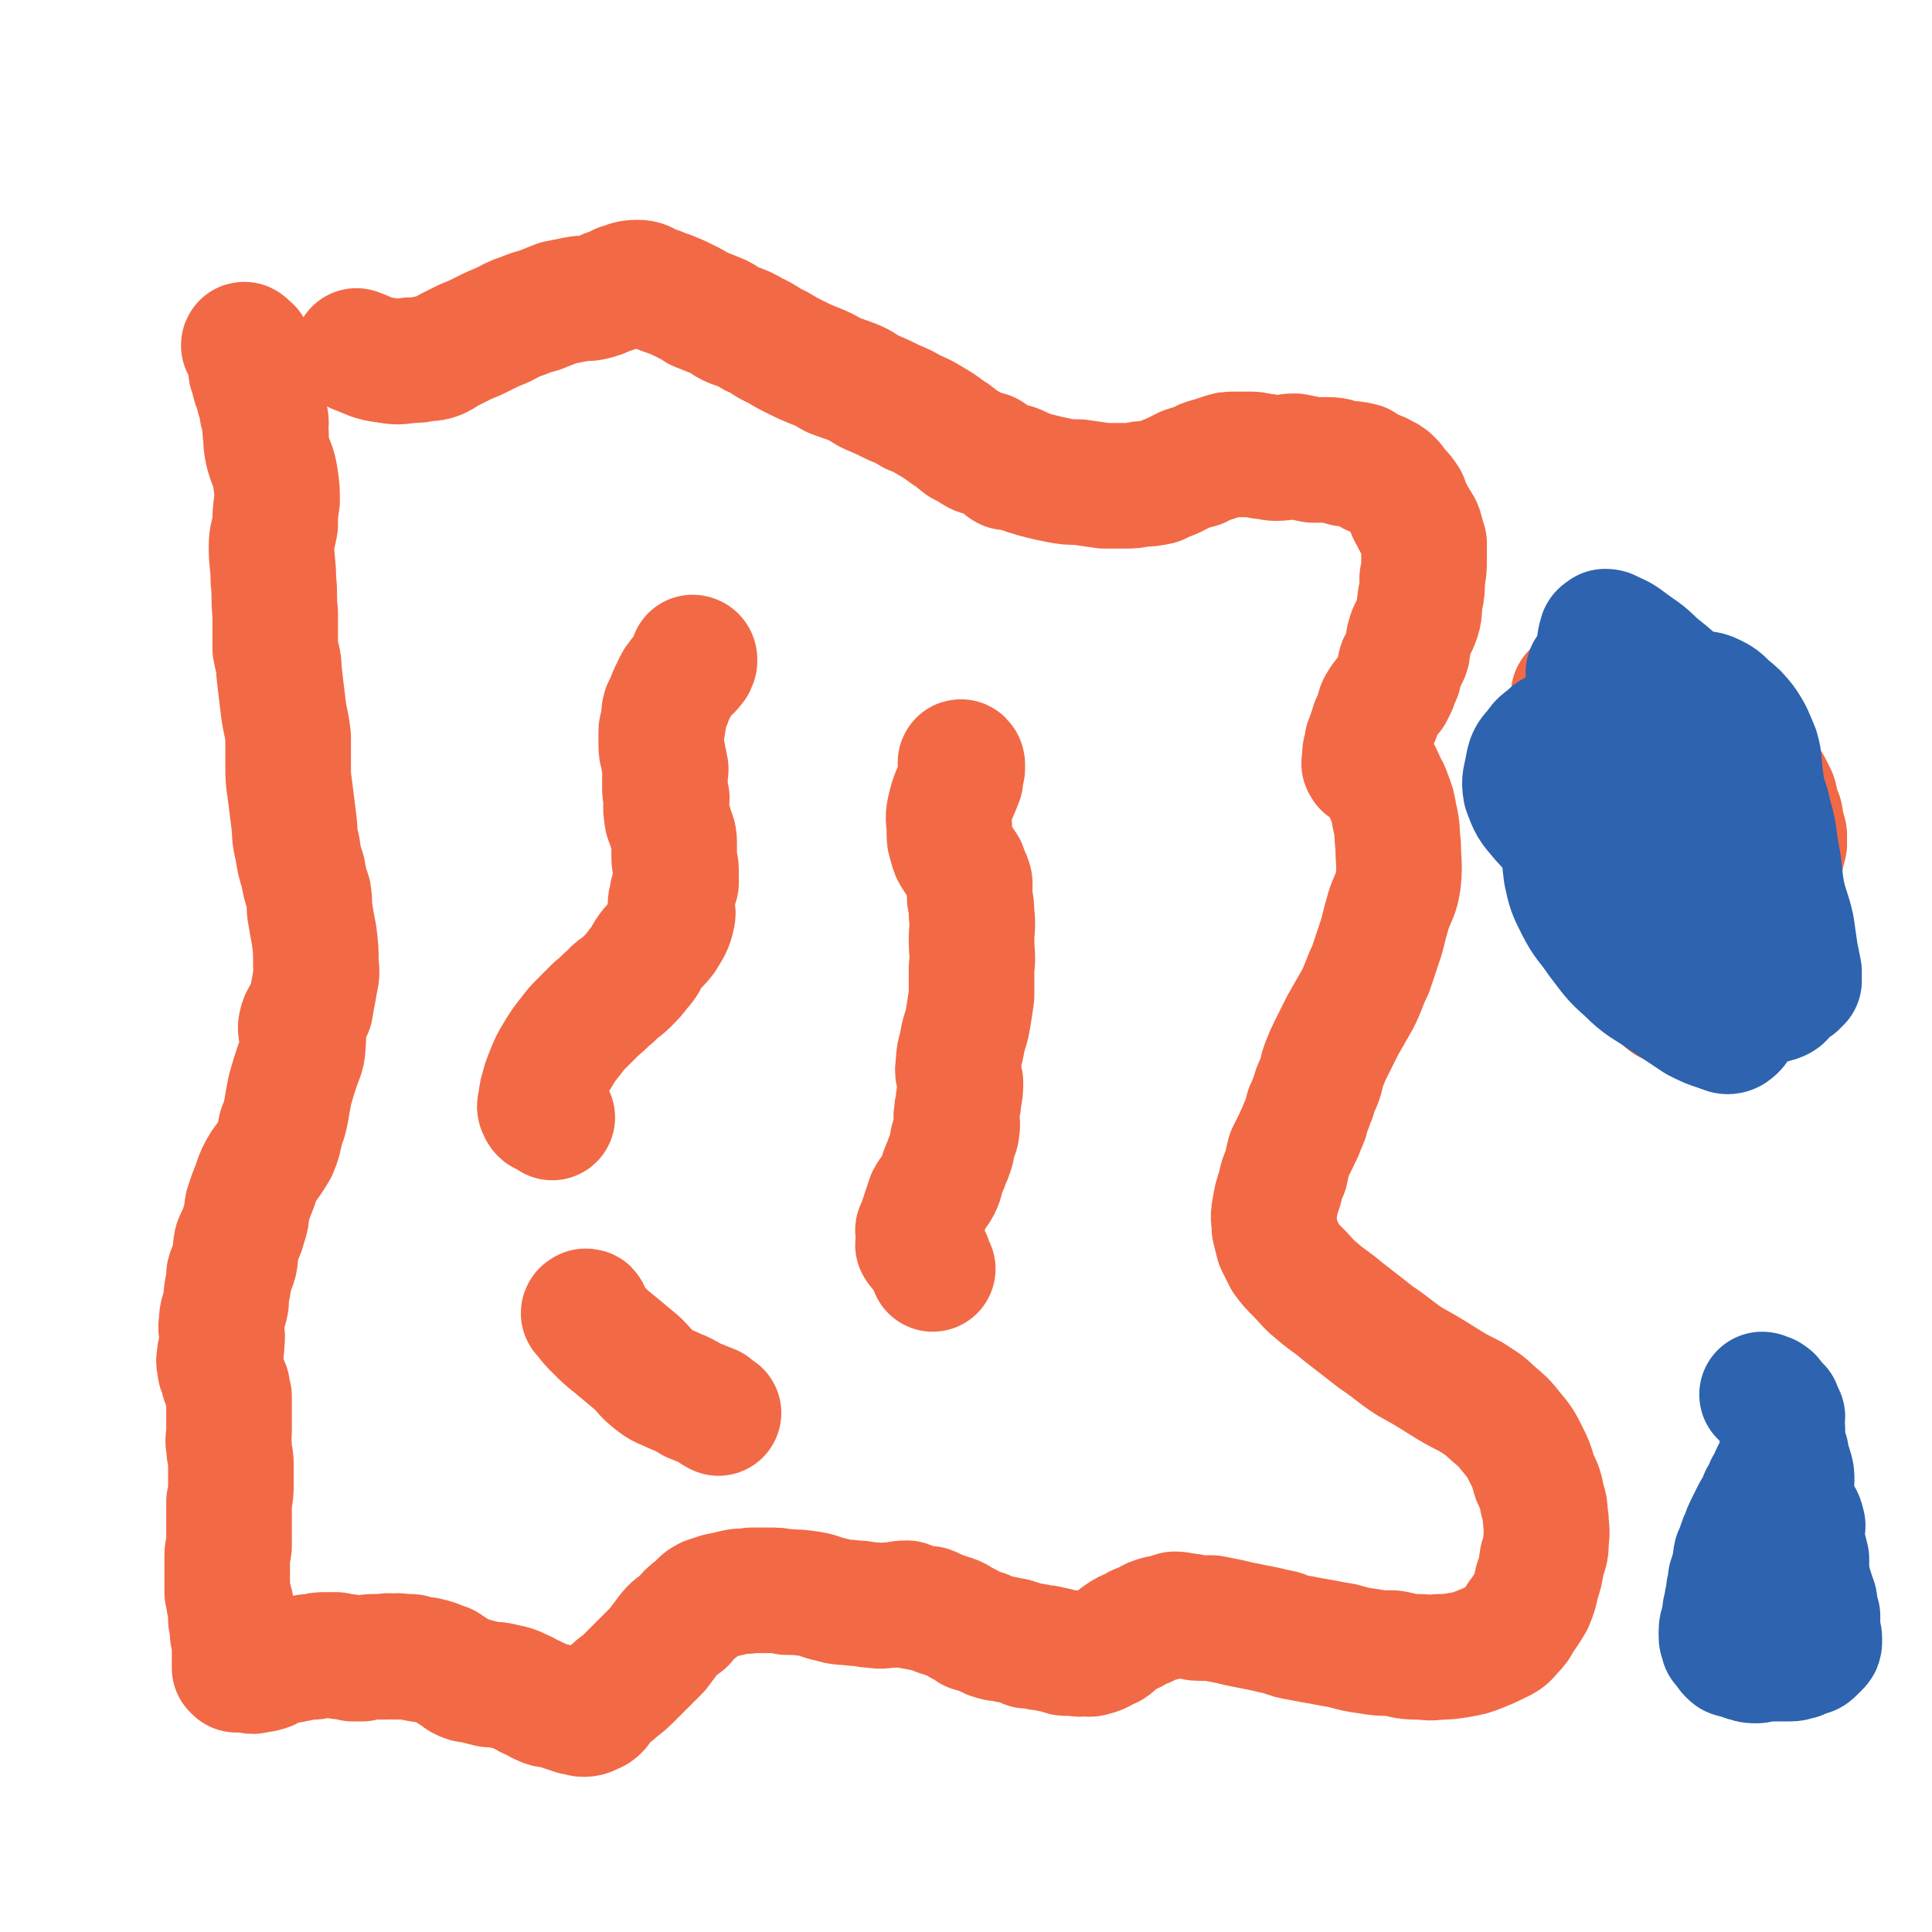
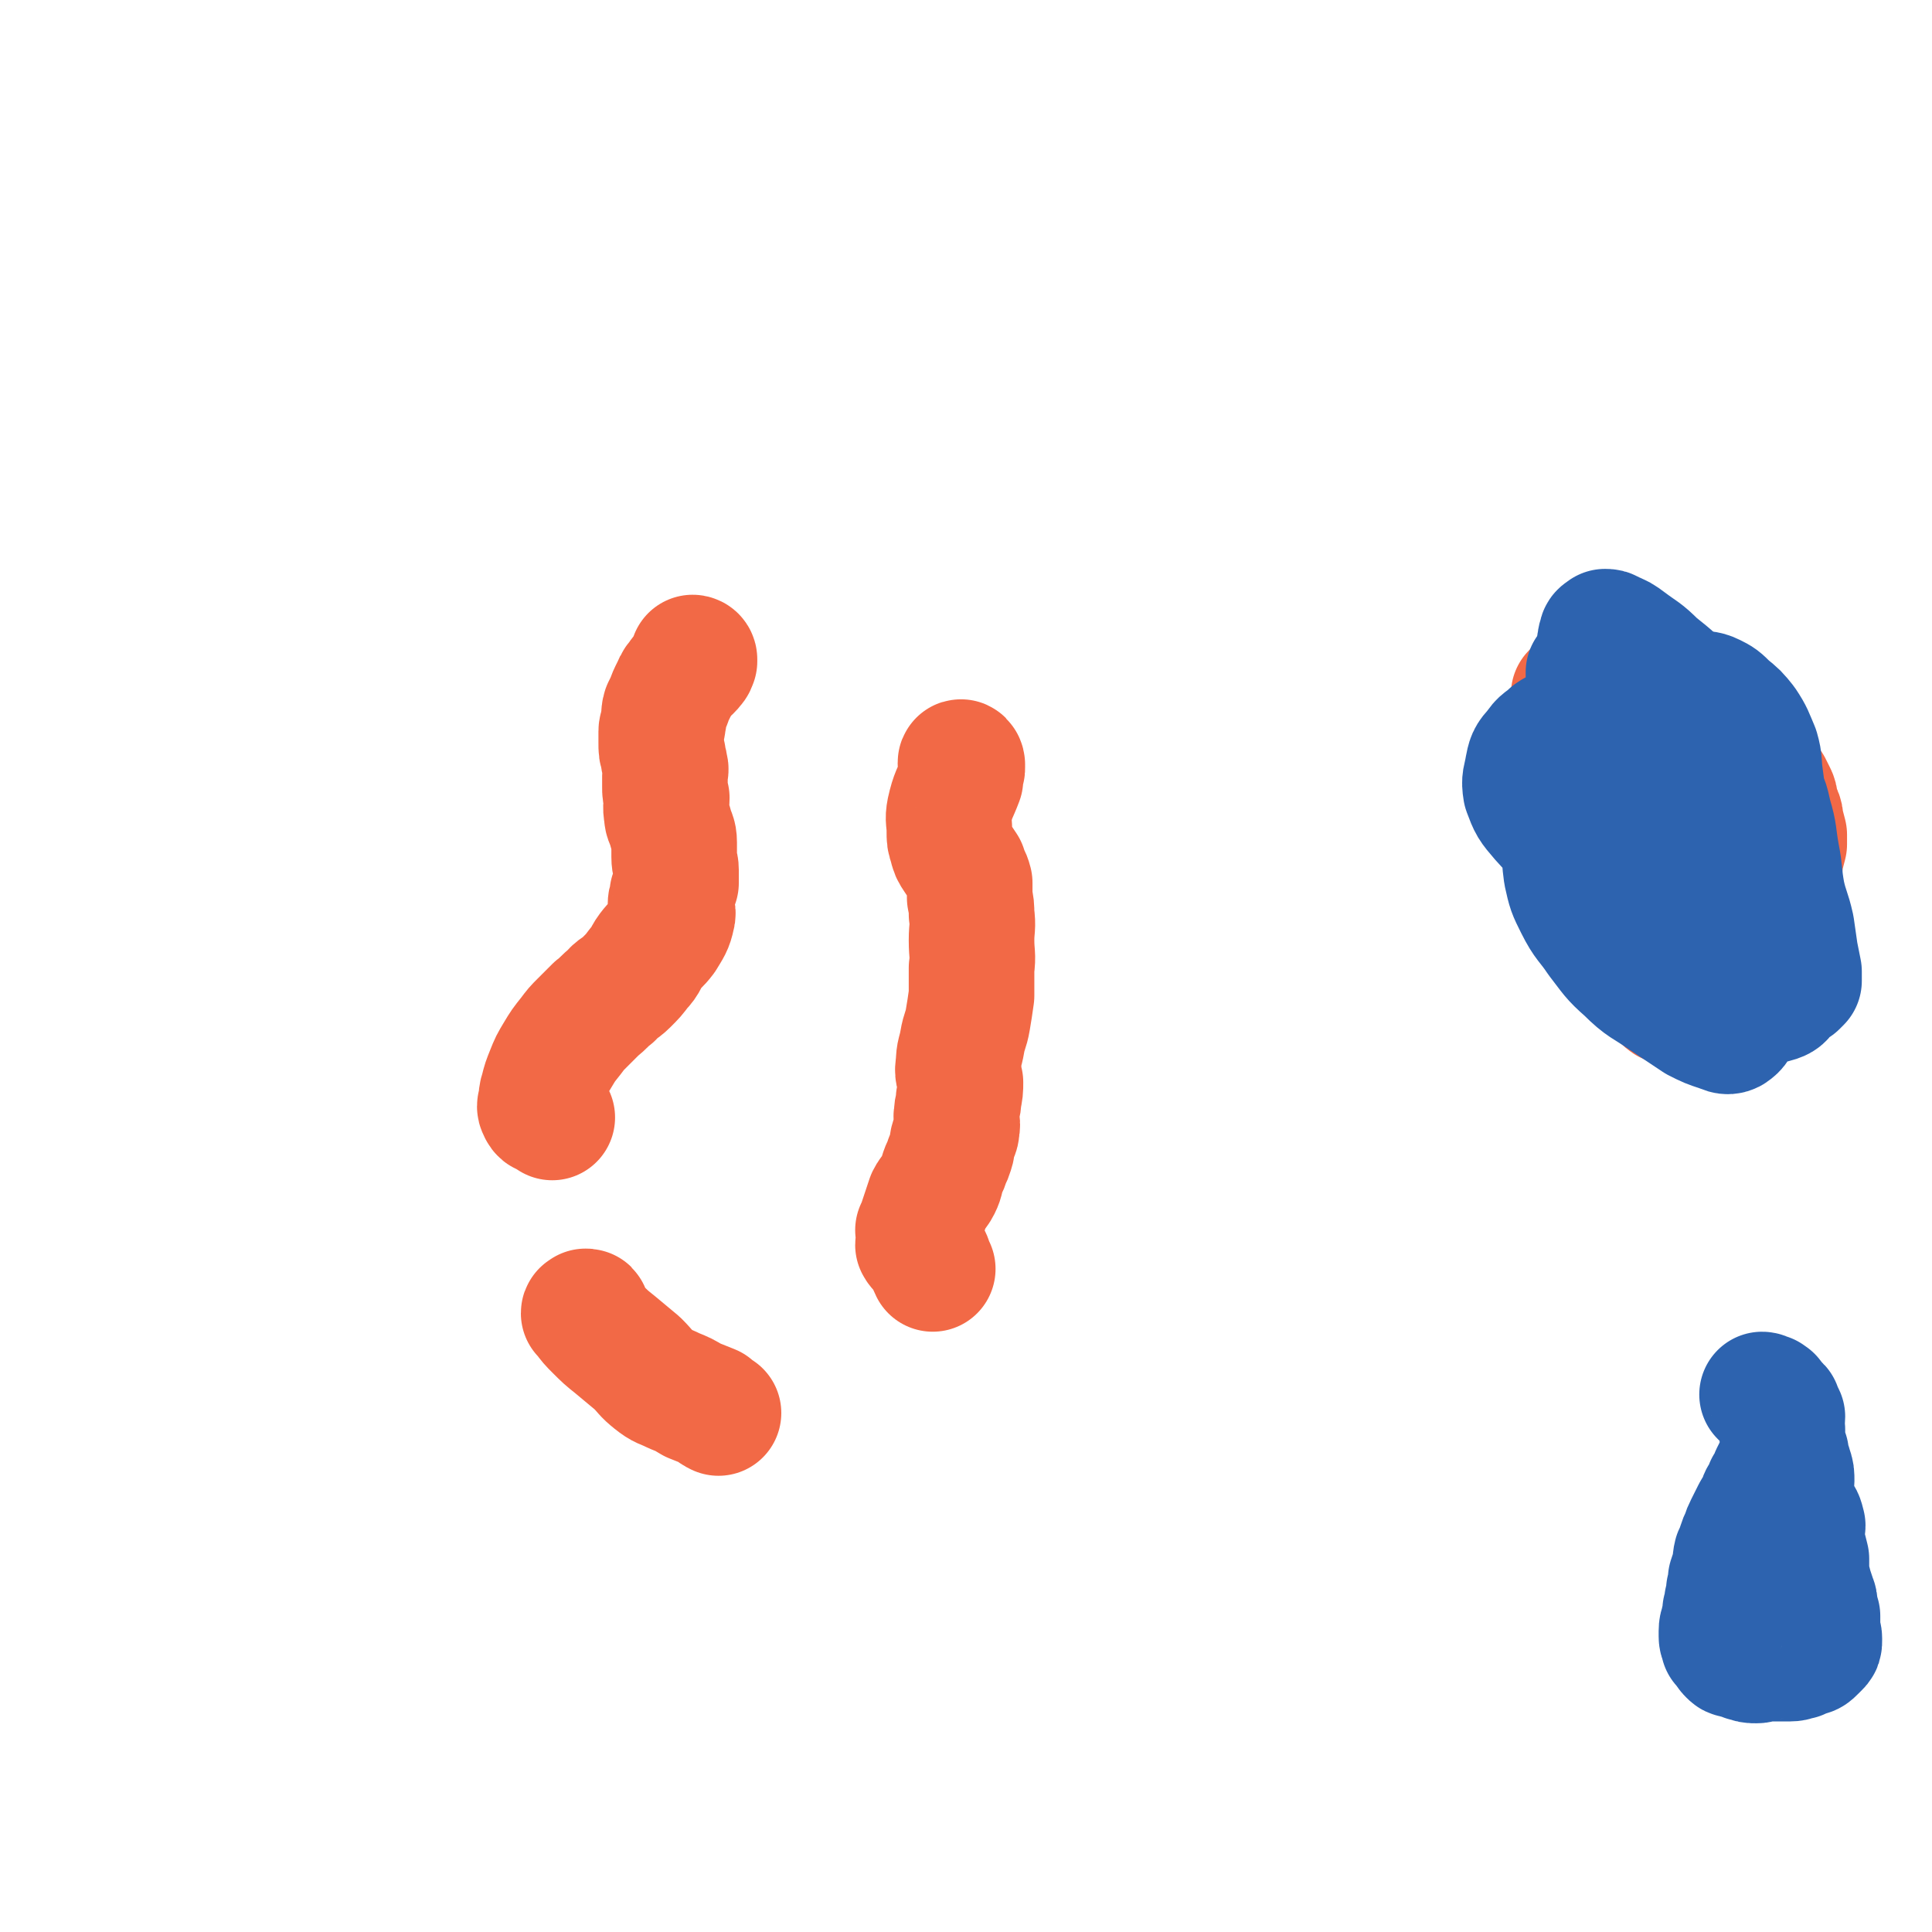
<svg xmlns="http://www.w3.org/2000/svg" viewBox="0 0 1046 1046" version="1.1">
  <g fill="none" stroke="#F26946" stroke-width="68" stroke-linecap="round" stroke-linejoin="round">
-     <path d="M133,188c0,-1 -1,-2 -1,-1 0,0 1,0 2,1 0,1 0,1 1,1 0,1 0,1 0,1 0,1 0,1 0,1 0,3 0,3 1,6 0,2 0,2 0,4 1,3 1,3 2,7 1,2 1,2 2,4 0,3 0,3 1,5 1,3 1,3 1,6 1,3 2,3 2,6 0,3 -1,3 0,6 0,5 0,5 1,10 2,7 3,7 4,13 1,7 1,7 1,13 -1,7 -1,7 -1,13 -1,6 -2,6 -2,12 0,9 1,9 1,18 1,9 0,9 1,18 0,9 0,9 0,19 1,6 2,6 2,12 1,9 1,9 2,17 1,10 2,10 3,19 0,8 0,8 0,16 0,6 0,6 1,13 1,8 1,8 2,16 1,7 0,8 2,15 1,7 1,7 3,13 1,6 1,6 3,12 1,6 0,6 1,11 1,6 1,6 2,11 1,8 1,8 1,16 1,6 0,6 -1,13 -1,5 -1,5 -2,11 -2,4 -4,4 -5,9 -1,4 2,5 1,9 0,7 -1,7 -3,13 -2,6 -2,6 -4,13 -1,5 -1,5 -2,11 -1,5 -1,5 -3,10 -1,6 -1,6 -3,11 -3,5 -3,5 -6,9 -3,5 -3,5 -5,11 -2,5 -2,5 -4,11 -1,5 0,5 -2,10 -1,5 -2,5 -4,10 -1,5 0,5 -1,10 -1,4 -2,3 -3,7 0,4 0,4 -1,8 -1,5 0,5 -1,9 -1,4 -2,4 -2,9 -1,5 1,5 0,11 0,3 0,3 -1,6 0,3 -1,3 0,6 0,2 0,2 1,4 1,2 1,2 1,4 1,2 1,2 2,4 0,3 0,3 1,5 0,2 0,2 0,5 0,1 0,1 0,3 0,3 0,3 0,6 0,2 0,2 0,4 0,5 -1,5 0,9 0,5 1,5 1,10 0,5 0,5 0,10 0,5 0,5 -1,10 0,4 0,4 0,9 0,4 0,4 0,8 0,3 0,3 0,7 0,2 -1,2 -1,5 0,4 0,4 0,7 0,4 0,4 0,8 0,2 0,2 0,4 0,2 0,2 1,4 0,1 0,1 0,2 0,1 0,1 1,2 0,2 0,2 0,4 0,2 0,2 0,4 1,2 0,2 1,5 0,2 0,2 0,3 0,1 1,1 1,3 0,2 0,2 0,4 0,2 0,2 0,3 1,2 1,2 0,3 0,1 0,1 0,3 0,1 0,1 0,2 0,0 0,0 0,0 1,1 1,1 1,1 3,0 3,0 6,0 3,1 3,1 5,0 3,0 3,0 6,-1 2,-1 2,-2 4,-2 3,-1 3,-1 7,-2 3,0 3,-1 6,-1 4,-1 4,-1 8,-1 3,-1 3,-1 6,-1 3,0 3,0 6,0 2,1 2,1 5,1 2,0 2,0 4,1 3,0 3,0 5,0 4,-1 4,-1 8,-1 2,0 2,0 4,0 3,-1 3,0 5,0 2,0 2,-1 4,0 2,0 2,0 5,0 2,0 2,1 4,1 3,1 3,0 6,1 5,1 5,2 9,3 3,2 3,2 6,4 2,1 2,2 5,3 2,1 3,0 5,1 4,1 4,1 8,2 4,0 4,0 8,1 5,1 5,1 9,3 3,1 3,2 6,3 3,1 3,2 6,3 2,1 2,1 4,1 4,1 4,1 7,2 3,1 3,1 6,2 3,0 3,1 5,1 3,0 3,-1 6,-2 3,-2 2,-3 5,-6 3,-3 4,-3 7,-6 4,-3 4,-3 8,-7 4,-4 4,-4 8,-8 3,-3 3,-3 6,-6 3,-4 3,-4 6,-8 3,-4 4,-4 8,-7 3,-4 3,-4 7,-7 3,-2 2,-3 6,-5 3,-1 3,-1 6,-2 5,-1 5,-1 9,-2 4,-1 4,0 9,-1 4,0 4,0 8,0 6,0 6,0 11,1 6,0 6,0 13,1 6,1 5,2 11,3 6,2 6,1 13,2 5,0 5,1 10,1 5,1 5,0 9,0 4,0 4,-1 9,-1 3,1 2,2 5,2 4,1 4,1 7,1 3,1 3,2 7,3 3,1 3,1 6,2 3,1 3,2 5,3 3,1 3,1 5,3 3,1 4,1 7,2 3,2 3,2 7,3 3,0 3,0 6,1 2,0 2,0 5,1 3,1 3,1 5,2 4,0 4,0 7,1 3,0 3,0 6,1 3,0 3,1 5,1 2,1 2,1 4,1 2,0 2,0 5,0 2,1 2,0 4,0 2,0 2,1 5,0 4,-1 4,-2 9,-4 3,-2 3,-3 6,-5 3,-2 3,-2 6,-3 3,-2 3,-2 6,-3 3,-1 3,-2 6,-3 3,-1 3,-1 5,-1 3,-1 3,-1 6,-2 4,0 4,1 7,1 3,0 3,1 6,1 4,0 4,0 7,0 5,1 5,1 10,2 4,1 4,1 9,2 5,1 5,1 10,2 4,1 4,1 9,2 5,2 5,2 11,3 5,1 5,1 11,2 5,1 5,1 11,2 7,2 7,2 14,3 6,1 6,1 13,1 6,1 6,2 13,2 6,0 6,1 12,0 5,0 5,0 11,-1 6,-1 6,-1 11,-3 5,-2 5,-2 9,-4 4,-2 5,-2 8,-6 3,-3 3,-3 5,-7 3,-4 3,-4 6,-9 2,-5 2,-5 3,-10 2,-6 2,-6 3,-13 2,-5 2,-5 2,-10 1,-6 0,-6 0,-11 -1,-6 0,-6 -2,-11 -1,-6 -1,-6 -4,-12 -2,-7 -2,-7 -5,-13 -3,-6 -3,-6 -8,-12 -4,-5 -4,-5 -10,-10 -5,-5 -6,-5 -12,-9 -8,-4 -8,-4 -16,-9 -8,-5 -8,-5 -17,-10 -9,-6 -9,-7 -18,-13 -9,-7 -9,-7 -18,-14 -7,-6 -7,-5 -14,-11 -6,-5 -5,-5 -10,-10 -4,-4 -4,-4 -7,-8 -2,-4 -2,-4 -4,-8 -1,-4 -1,-4 -2,-8 0,-5 -1,-5 0,-10 1,-6 1,-6 3,-12 1,-5 1,-5 3,-9 1,-5 1,-5 2,-9 2,-4 2,-4 4,-8 1,-3 2,-3 3,-7 2,-4 2,-4 3,-9 2,-3 1,-3 3,-7 1,-4 1,-4 3,-8 2,-5 1,-5 3,-10 2,-5 2,-5 4,-9 3,-6 3,-6 6,-12 4,-7 4,-7 8,-14 4,-8 3,-8 7,-16 3,-9 3,-9 6,-18 2,-8 2,-8 4,-15 3,-8 4,-8 5,-15 1,-10 0,-10 0,-19 -1,-8 0,-8 -2,-16 -1,-6 -1,-6 -3,-11 -1,-3 -1,-3 -3,-6 -1,-3 -1,-3 -2,-5 -1,-1 -1,-1 -2,-2 -1,-1 -1,-1 -2,-2 -1,-1 -1,-1 -2,-1 -1,-1 -2,0 -2,-1 -1,-1 0,-1 0,-2 0,-2 0,-2 0,-3 0,-2 0,-2 1,-4 0,-3 0,-3 1,-5 1,-3 1,-3 2,-6 1,-4 2,-4 3,-7 1,-3 0,-3 2,-6 2,-3 2,-3 5,-6 1,-2 1,-2 2,-4 1,-3 1,-3 2,-5 1,-2 0,-2 1,-4 0,-2 0,-2 1,-3 1,-2 1,-2 2,-4 1,-2 1,-2 1,-4 1,-3 0,-3 1,-6 1,-4 2,-4 4,-9 2,-5 1,-6 2,-12 1,-5 1,-5 1,-11 1,-5 1,-5 1,-10 0,-4 0,-4 0,-9 -1,-3 -1,-3 -2,-7 -1,-3 -2,-3 -3,-5 -1,-3 -2,-3 -3,-6 -1,-2 -1,-2 -2,-5 -2,-3 -2,-3 -4,-5 -2,-2 -2,-3 -4,-5 -2,-2 -2,-2 -5,-3 -2,-2 -2,-1 -5,-2 -3,-2 -3,-2 -6,-4 -4,-1 -5,-1 -9,-1 -4,-1 -4,-2 -9,-2 -4,0 -4,0 -8,0 -5,-1 -5,-1 -10,-2 -5,0 -5,1 -10,1 -4,0 -4,-1 -8,-1 -4,-1 -4,-1 -7,-1 -4,0 -4,0 -7,0 -4,0 -4,0 -7,1 -3,1 -3,1 -6,2 -4,1 -4,1 -7,3 -4,1 -4,1 -7,2 -4,2 -4,2 -8,4 -3,1 -3,1 -7,3 -5,1 -5,1 -9,1 -5,1 -5,1 -9,1 -6,0 -6,0 -11,0 -7,-1 -7,-1 -14,-2 -5,0 -6,0 -11,-1 -5,-1 -5,-1 -9,-2 -4,-1 -4,-1 -7,-2 -4,-1 -4,-2 -7,-3 -2,-1 -2,0 -5,0 -2,-1 -2,-2 -4,-3 -3,-2 -3,-2 -6,-4 -3,-1 -4,0 -7,-2 -3,-2 -3,-2 -7,-4 -4,-3 -3,-3 -8,-6 -4,-3 -4,-3 -9,-6 -5,-3 -5,-3 -10,-5 -5,-3 -5,-3 -10,-5 -6,-3 -6,-3 -13,-6 -4,-2 -4,-3 -9,-5 -5,-2 -6,-2 -11,-4 -5,-3 -5,-3 -10,-5 -5,-2 -5,-2 -9,-4 -6,-3 -6,-3 -11,-6 -7,-3 -6,-4 -13,-7 -5,-3 -5,-3 -11,-5 -5,-2 -4,-3 -9,-5 -5,-2 -5,-2 -10,-4 -3,-2 -3,-2 -7,-4 -4,-2 -4,-2 -9,-4 -4,-1 -4,-2 -9,-3 -4,-2 -4,-3 -8,-3 -5,0 -5,1 -9,2 -3,2 -3,2 -7,3 -4,2 -4,2 -8,3 -4,1 -4,0 -9,1 -5,1 -5,1 -10,2 -5,2 -5,2 -10,4 -4,1 -4,1 -9,3 -6,2 -5,2 -11,5 -5,2 -5,2 -11,5 -4,2 -4,2 -9,4 -4,2 -4,2 -8,4 -4,2 -3,2 -7,4 -3,1 -3,1 -6,1 -5,1 -5,1 -9,1 -7,1 -7,1 -13,0 -8,-1 -8,-2 -16,-5 " />
    <path d="M376,357c0,0 -1,-1 -1,-1 0,0 1,0 1,1 0,1 0,1 0,1 -1,1 0,1 -1,2 -3,4 -4,3 -7,8 -2,2 -2,3 -3,5 -2,4 -2,4 -3,7 -1,2 -1,2 -2,4 -1,3 0,4 -1,7 0,3 -1,3 -1,5 0,3 0,3 0,6 0,4 0,4 1,7 0,3 1,3 1,6 1,2 0,2 0,5 0,3 0,3 0,6 0,3 0,3 1,6 0,4 -1,4 0,9 0,3 1,3 2,7 1,4 2,4 2,8 0,4 0,4 0,8 0,4 1,4 1,7 0,3 0,3 0,7 -1,3 -1,3 -2,6 0,3 -1,3 -1,6 0,3 2,3 1,6 -1,5 -2,6 -5,11 -3,4 -4,4 -7,8 -3,4 -2,5 -6,9 -3,4 -3,4 -7,8 -4,4 -5,3 -8,7 -4,3 -4,4 -8,7 -4,4 -4,4 -8,8 -3,3 -3,3 -6,7 -4,5 -4,5 -7,10 -3,5 -3,5 -5,10 -2,5 -2,5 -3,9 -1,3 -1,4 -1,7 -1,2 -1,2 0,4 1,2 2,1 3,2 2,1 2,1 3,2 " />
    <path d="M521,414c0,-1 -1,-2 -1,-1 0,0 1,1 1,2 0,2 0,2 -1,3 0,2 0,2 0,4 -3,8 -4,8 -6,17 -1,5 0,5 0,11 0,4 0,4 1,7 1,4 1,4 3,7 2,3 2,3 4,6 1,4 2,4 3,8 0,4 0,4 0,8 1,5 1,5 1,9 1,7 0,7 0,14 0,8 1,8 0,15 0,8 0,8 0,15 -1,7 -1,7 -2,13 -1,6 -2,6 -3,12 -1,6 -2,6 -2,12 -1,5 0,5 1,10 0,4 0,4 -1,9 0,4 -1,4 -1,8 -1,4 1,4 0,8 0,3 -1,3 -2,6 -1,3 0,3 -1,6 -1,3 -1,3 -2,5 -1,3 -1,3 -2,5 -2,5 -1,5 -3,9 -2,4 -3,3 -5,7 -1,3 -1,3 -2,6 -1,3 -1,3 -2,6 -1,3 -1,3 -2,5 0,2 1,2 1,5 0,1 -1,2 -1,3 1,2 2,2 4,4 1,2 1,2 2,4 1,3 1,3 2,5 " />
    <path d="M318,711c0,-1 0,-1 -1,-1 0,0 0,1 0,1 0,0 -1,-1 -1,0 0,0 1,1 1,1 3,4 3,4 6,7 5,5 5,5 10,9 6,5 6,5 12,10 5,5 4,5 9,9 5,4 5,3 11,6 5,2 5,2 10,5 5,2 5,2 10,4 2,2 2,2 4,3 " />
    <path d="M853,377c0,0 -1,-1 -1,-1 0,0 1,1 1,2 1,0 1,0 1,0 1,0 1,0 1,0 1,1 1,1 2,1 3,3 2,3 6,5 2,2 2,2 5,2 4,1 4,1 8,2 4,2 3,3 7,5 4,2 4,1 8,3 4,2 4,3 9,5 4,1 4,0 9,1 5,1 5,1 9,2 4,1 4,1 7,3 3,1 3,2 6,3 4,2 5,1 8,3 3,1 3,2 6,3 2,2 3,1 5,3 2,1 2,1 4,3 2,2 2,1 4,4 1,2 1,2 2,4 1,2 1,2 1,4 1,3 1,3 2,6 1,2 1,2 1,5 1,3 1,3 2,7 0,3 0,3 0,5 -1,4 -1,4 -2,7 0,3 0,3 -1,6 0,4 0,4 0,7 -1,2 -1,2 -2,5 0,2 0,2 -1,4 -1,2 -1,2 -1,5 -1,2 -1,1 -1,3 -1,2 0,3 -1,5 0,2 0,2 -1,5 -1,3 -1,3 -2,7 -2,3 -1,3 -3,7 -2,3 -2,3 -5,6 -2,3 -2,3 -4,6 -3,2 -3,3 -6,5 -3,2 -3,2 -7,3 -3,2 -3,2 -7,3 -4,1 -4,1 -8,2 -3,0 -3,0 -6,0 -2,0 -3,0 -5,-1 -3,-2 -2,-3 -4,-6 -3,-3 -4,-2 -6,-5 -2,-3 -2,-4 -3,-8 -1,-4 -2,-4 -2,-9 -1,-4 -1,-4 -1,-9 0,-4 0,-4 0,-8 0,-3 -1,-3 -1,-7 0,-2 0,-3 0,-5 -1,-3 -1,-3 -2,-6 -1,-2 -1,-2 -2,-4 -1,-3 -1,-3 -2,-6 -1,-2 -1,-2 -2,-4 -1,-2 -1,-3 -2,-5 -1,-2 -2,-1 -4,-3 -2,-4 -2,-4 -4,-8 -1,-3 -1,-3 -3,-6 -1,-3 -1,-3 -2,-7 -1,-5 -1,-5 -2,-9 -2,-4 -3,-3 -3,-7 -1,-4 0,-4 0,-9 1,-6 1,-6 2,-11 1,-3 1,-3 2,-6 " />
  </g>
  <g fill="none" stroke="#2D63AF" stroke-width="68" stroke-linecap="round" stroke-linejoin="round">
    <path d="M955,756c0,0 -1,-1 -1,-1 1,0 2,1 3,1 0,0 0,0 1,1 1,0 0,0 1,1 0,0 0,0 1,1 0,0 0,0 0,1 0,0 0,1 1,1 0,0 0,-1 0,0 1,0 1,0 1,1 1,0 1,0 1,1 1,2 1,2 2,4 0,3 -1,3 0,7 0,3 0,3 0,6 1,4 0,4 1,8 1,3 2,3 3,7 1,3 1,3 1,7 0,3 -1,3 -2,7 0,3 0,3 1,6 2,2 3,2 4,5 2,2 2,2 3,6 0,2 -1,2 -1,4 0,3 0,3 1,6 1,4 1,4 2,8 0,4 0,4 0,9 1,3 1,3 2,7 1,3 1,3 2,6 1,2 0,2 1,5 0,2 0,2 1,4 0,2 0,2 0,4 0,2 0,2 0,4 0,2 1,2 1,4 0,1 0,1 0,1 0,2 0,2 -1,3 -1,1 -1,1 -2,2 -2,2 -2,2 -4,2 -2,1 -2,1 -4,2 -2,0 -2,1 -5,1 -3,0 -3,0 -6,0 -3,0 -3,0 -7,0 -3,0 -3,1 -5,1 -3,0 -3,0 -5,-1 -2,0 -1,0 -3,-1 -2,-1 -2,0 -4,-1 -1,0 -1,0 -2,-1 -1,-1 -1,-1 -2,-3 -1,-1 -1,-1 -2,-2 0,-2 -1,-2 -1,-4 0,-1 0,-2 0,-3 0,-3 1,-3 1,-5 1,-3 1,-3 1,-6 1,-2 1,-2 1,-5 1,-3 1,-3 1,-6 1,-3 1,-3 1,-6 1,-3 1,-3 2,-6 1,-3 0,-3 1,-7 1,-2 1,-2 2,-5 1,-3 1,-3 2,-5 1,-3 1,-3 2,-5 1,-2 1,-2 2,-4 1,-2 1,-2 2,-4 1,-2 2,-2 3,-4 1,-2 0,-2 1,-4 2,-3 2,-3 3,-6 2,-3 2,-3 3,-6 3,-6 3,-6 7,-12 " />
    <path d="M915,456c-1,0 -2,-1 -1,-1 1,0 2,1 4,2 3,1 3,1 5,1 4,-1 5,-2 8,-4 0,0 0,0 -1,0 -2,-2 -2,-2 -5,-3 " />
    <path d="M903,423c0,0 -1,-1 -1,-1 1,0 1,0 2,0 1,-1 1,-1 2,-2 1,-1 1,-1 2,-2 1,-1 1,-1 2,-2 1,-2 1,-2 2,-3 1,-1 2,-1 4,0 3,0 3,1 6,2 5,4 6,3 10,8 4,5 5,5 7,11 3,7 3,7 4,15 0,6 -1,6 0,12 0,7 1,7 0,13 -1,6 -2,6 -4,12 -2,4 -1,4 -4,8 -1,3 -2,4 -5,6 -3,2 -3,2 -7,2 -6,-1 -6,-2 -13,-4 -8,-4 -9,-3 -17,-8 -7,-4 -7,-4 -13,-10 -3,-3 -3,-4 -4,-8 -2,-5 -2,-5 -1,-10 0,-5 1,-5 3,-9 2,-5 2,-6 5,-10 3,-4 3,-4 7,-8 3,-4 4,-3 7,-7 3,-3 3,-3 5,-7 2,-3 2,-3 4,-6 1,-2 1,-2 3,-5 1,-2 1,-2 3,-4 1,-1 1,-2 4,-3 3,-1 3,-1 6,0 5,0 5,1 9,3 6,3 6,3 10,7 6,5 7,5 10,12 5,8 5,8 7,17 3,10 2,10 4,21 2,10 1,10 3,21 2,9 3,9 5,18 1,7 1,7 2,14 1,5 1,5 2,10 0,2 0,3 0,5 -1,1 -1,1 -2,2 -1,0 -1,0 -2,0 -1,0 -1,-1 -2,-2 -3,-1 -3,-1 -6,-2 -4,-2 -4,-2 -8,-4 -4,-2 -4,-3 -8,-6 -3,-3 -4,-2 -7,-6 -4,-4 -4,-4 -8,-8 -4,-4 -4,-4 -7,-8 -3,-4 -3,-4 -6,-7 -2,-4 -2,-4 -5,-8 -2,-4 -2,-4 -5,-9 -3,-5 -3,-4 -5,-9 -3,-5 -3,-5 -5,-10 -2,-6 -1,-6 -3,-12 -1,-6 -1,-6 -2,-11 -1,-6 -1,-6 -2,-11 -1,-5 -1,-5 -2,-10 -1,-6 0,-6 -1,-11 0,-5 0,-4 -1,-9 0,-3 0,-3 1,-7 0,-2 0,-2 1,-4 1,-2 2,-2 3,-4 2,-1 2,-1 4,-1 3,0 3,0 6,2 6,3 6,3 12,8 7,7 8,6 14,14 6,8 6,8 10,17 4,9 3,9 6,19 2,10 1,11 3,21 2,9 2,9 3,19 1,7 1,8 1,15 1,8 2,8 2,16 0,5 0,5 -2,10 -1,3 -1,4 -4,6 -2,2 -3,3 -6,3 -5,0 -6,-1 -11,-4 -6,-3 -6,-4 -12,-8 -6,-4 -6,-4 -12,-8 -6,-4 -7,-4 -12,-9 -5,-3 -5,-4 -8,-9 -3,-4 -4,-4 -5,-9 -1,-6 0,-6 0,-12 0,-7 0,-7 0,-14 1,-6 1,-6 2,-13 1,-5 0,-5 1,-11 0,-5 0,-5 0,-9 1,-5 0,-5 0,-9 0,-4 0,-4 0,-8 -1,-2 -1,-2 -2,-5 0,-1 1,-1 1,-3 1,-1 1,-1 2,-1 2,-1 2,-1 5,-1 6,2 7,2 13,4 8,4 9,4 17,9 8,5 8,5 15,12 6,5 6,5 10,11 6,8 6,7 10,15 4,8 3,9 5,17 2,9 2,9 3,18 2,10 1,10 3,19 1,7 1,7 2,15 1,6 0,6 1,12 0,4 0,4 -1,8 0,3 0,4 -2,6 -1,2 -1,3 -4,4 -3,1 -4,1 -8,1 -4,0 -4,0 -8,0 -5,-1 -5,-1 -9,-3 -4,-1 -4,-1 -8,-4 -5,-4 -4,-4 -8,-10 -5,-6 -5,-6 -9,-13 -5,-7 -5,-7 -9,-15 -4,-8 -5,-8 -8,-16 -3,-7 -2,-7 -4,-15 -2,-7 -2,-7 -4,-14 -2,-7 -1,-7 -3,-14 -1,-6 -1,-6 -2,-12 -1,-5 -1,-5 -2,-10 0,-5 0,-5 0,-9 0,-5 1,-5 1,-9 0,-3 0,-3 0,-7 1,-2 1,-2 2,-4 1,-1 1,-1 3,-2 1,-1 1,-1 3,-1 3,1 3,1 5,2 5,2 5,1 9,4 6,5 6,5 11,10 5,6 6,6 10,12 4,8 4,9 6,18 3,9 3,9 3,19 1,10 1,10 1,20 0,8 0,8 -1,16 0,7 0,7 -1,13 -1,4 -1,5 -3,7 -2,2 -3,2 -5,1 -3,0 -3,0 -6,-1 -4,-2 -4,-2 -7,-4 -5,-3 -5,-3 -10,-7 -5,-3 -6,-3 -10,-7 -4,-5 -4,-5 -7,-10 -3,-6 -3,-6 -5,-12 -1,-7 0,-7 -1,-14 0,-7 -1,-7 -1,-15 0,-6 1,-6 1,-13 0,-6 0,-6 0,-11 0,-5 0,-5 0,-10 0,-4 -1,-4 -1,-8 -1,-4 -1,-4 -2,-8 0,-4 0,-4 -1,-8 -1,-2 -1,-2 -1,-4 0,-3 -1,-3 0,-6 0,-1 0,-1 1,-2 0,-1 1,-1 2,-1 3,0 3,0 5,1 4,2 4,2 8,4 5,3 6,2 11,6 7,4 7,4 14,9 9,8 10,8 17,17 7,9 7,9 11,19 4,10 3,10 5,20 2,10 1,10 1,19 0,9 0,9 -1,18 0,5 0,5 -2,10 -1,3 -1,4 -3,6 -1,2 -1,1 -4,2 0,0 -1,0 -1,0 -2,-1 -3,-1 -4,-2 -2,-3 -2,-4 -3,-7 -3,-4 -3,-4 -5,-8 -4,-8 -4,-8 -8,-15 -5,-8 -5,-8 -10,-16 -6,-8 -6,-8 -12,-16 -7,-8 -7,-8 -13,-16 -5,-6 -5,-6 -9,-13 -4,-7 -4,-6 -7,-13 -2,-6 -2,-6 -3,-12 -2,-4 -2,-4 -2,-8 -1,-2 -1,-2 -1,-4 0,-1 0,-1 0,-2 1,0 2,0 3,0 2,0 2,-1 4,0 3,2 3,3 7,5 5,4 5,3 10,8 7,6 7,6 13,13 7,9 8,9 14,19 8,12 8,12 13,25 5,13 4,13 7,27 3,12 3,12 5,25 2,12 1,12 2,24 1,9 1,9 2,19 1,7 1,7 1,14 0,5 1,5 0,9 -1,3 -1,4 -4,6 -2,1 -3,0 -6,-1 -6,-2 -6,-2 -12,-5 -9,-6 -9,-6 -18,-12 -10,-7 -11,-6 -20,-15 -8,-7 -8,-8 -15,-17 -6,-9 -7,-8 -12,-18 -4,-8 -4,-8 -6,-17 -1,-8 -1,-8 -1,-17 0,-8 0,-8 1,-15 1,-7 1,-7 3,-14 1,-5 2,-5 3,-10 2,-5 1,-5 3,-11 1,-3 1,-3 2,-7 1,-2 0,-3 1,-5 1,-3 1,-3 3,-6 0,-1 0,-2 2,-2 2,-1 2,-2 5,-2 4,1 4,1 8,2 5,2 5,2 9,5 6,3 7,3 12,8 8,6 8,6 14,14 7,9 7,10 13,20 4,9 3,9 6,19 2,9 2,9 3,18 2,8 1,8 2,15 0,6 0,6 0,11 0,4 0,4 -1,8 0,2 -1,3 -2,3 -2,1 -3,-1 -5,-2 -8,-4 -8,-4 -16,-8 -14,-8 -15,-8 -29,-17 -15,-9 -15,-9 -29,-19 -11,-8 -11,-8 -20,-18 -6,-7 -6,-7 -9,-15 -1,-6 0,-6 1,-12 1,-5 1,-6 5,-10 3,-5 4,-4 8,-8 3,-2 3,-2 6,-3 4,-2 4,-1 8,-2 4,-1 4,-2 8,-2 4,-1 4,-1 8,-2 4,-1 4,-2 8,-3 4,-2 4,-2 8,-3 3,-2 3,-2 7,-3 3,-2 3,-2 6,-3 3,-1 3,-1 6,-2 3,0 3,0 7,0 3,0 3,0 6,0 4,1 5,0 9,2 4,2 4,2 8,6 5,4 5,4 9,9 4,6 4,7 7,14 2,7 1,7 2,14 1,8 1,7 2,15 0,7 0,7 0,14 -1,8 -1,8 -2,15 -1,6 -2,6 -3,12 -1,4 0,4 -1,8 -1,3 -1,3 -2,5 -1,2 -1,2 -3,3 -1,1 -1,1 -2,1 -2,-1 -2,-2 -3,-3 -1,-3 -1,-4 -2,-7 " />
    <path d="M863,401c0,-1 -1,-1 -1,-1 0,-1 1,0 1,-1 1,-1 1,-1 2,-2 0,-2 1,-2 1,-3 0,-4 0,-4 0,-8 0,-5 1,-5 1,-10 0,-6 -1,-6 -1,-12 0,-7 -1,-7 0,-13 0,-3 0,-4 1,-7 0,-1 1,-1 2,-2 1,0 2,0 3,1 5,2 5,2 9,5 8,6 8,5 15,12 10,8 10,8 19,18 9,11 11,10 17,22 3,8 0,10 0,19 0,1 0,1 0,2 " />
    <path d="M911,408c0,0 -1,-1 -1,-1 2,1 3,1 5,3 2,1 2,0 3,2 2,2 2,2 4,5 3,5 3,5 5,10 2,8 2,8 4,16 2,10 2,10 4,21 3,10 2,10 4,21 2,6 3,5 5,12 1,5 1,6 1,12 0,2 0,2 0,4 " />
  </g>
</svg>